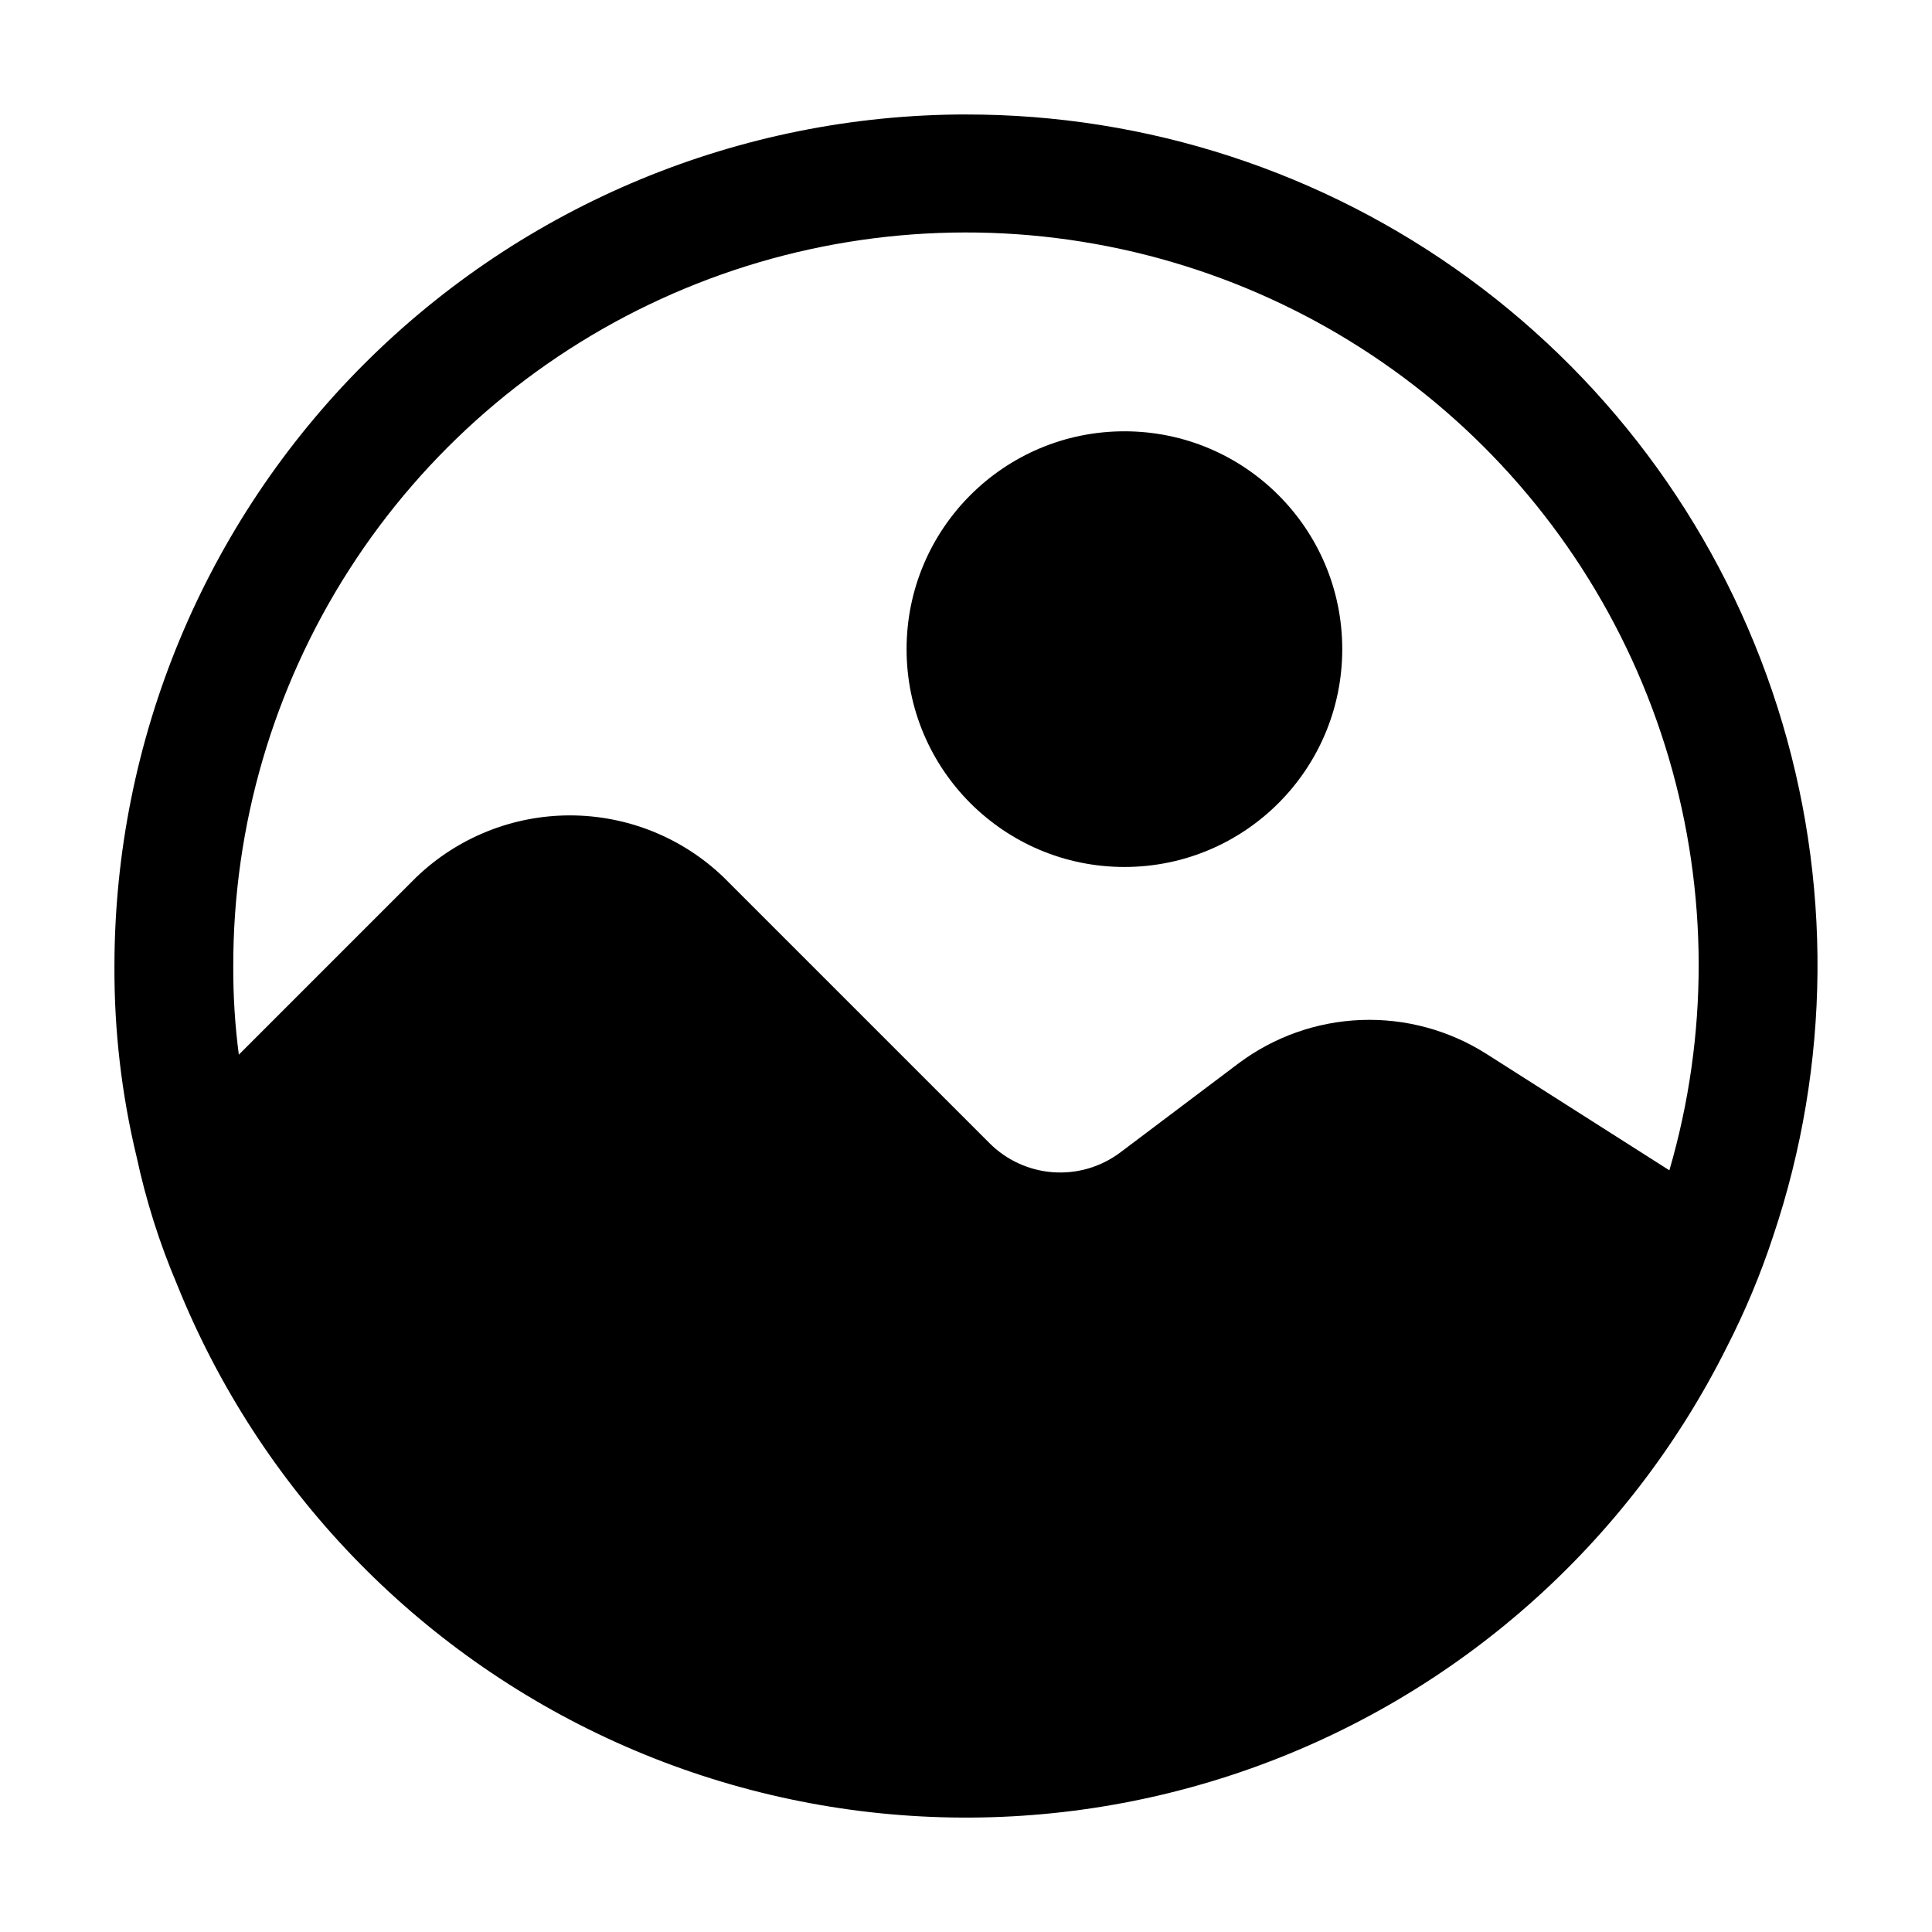
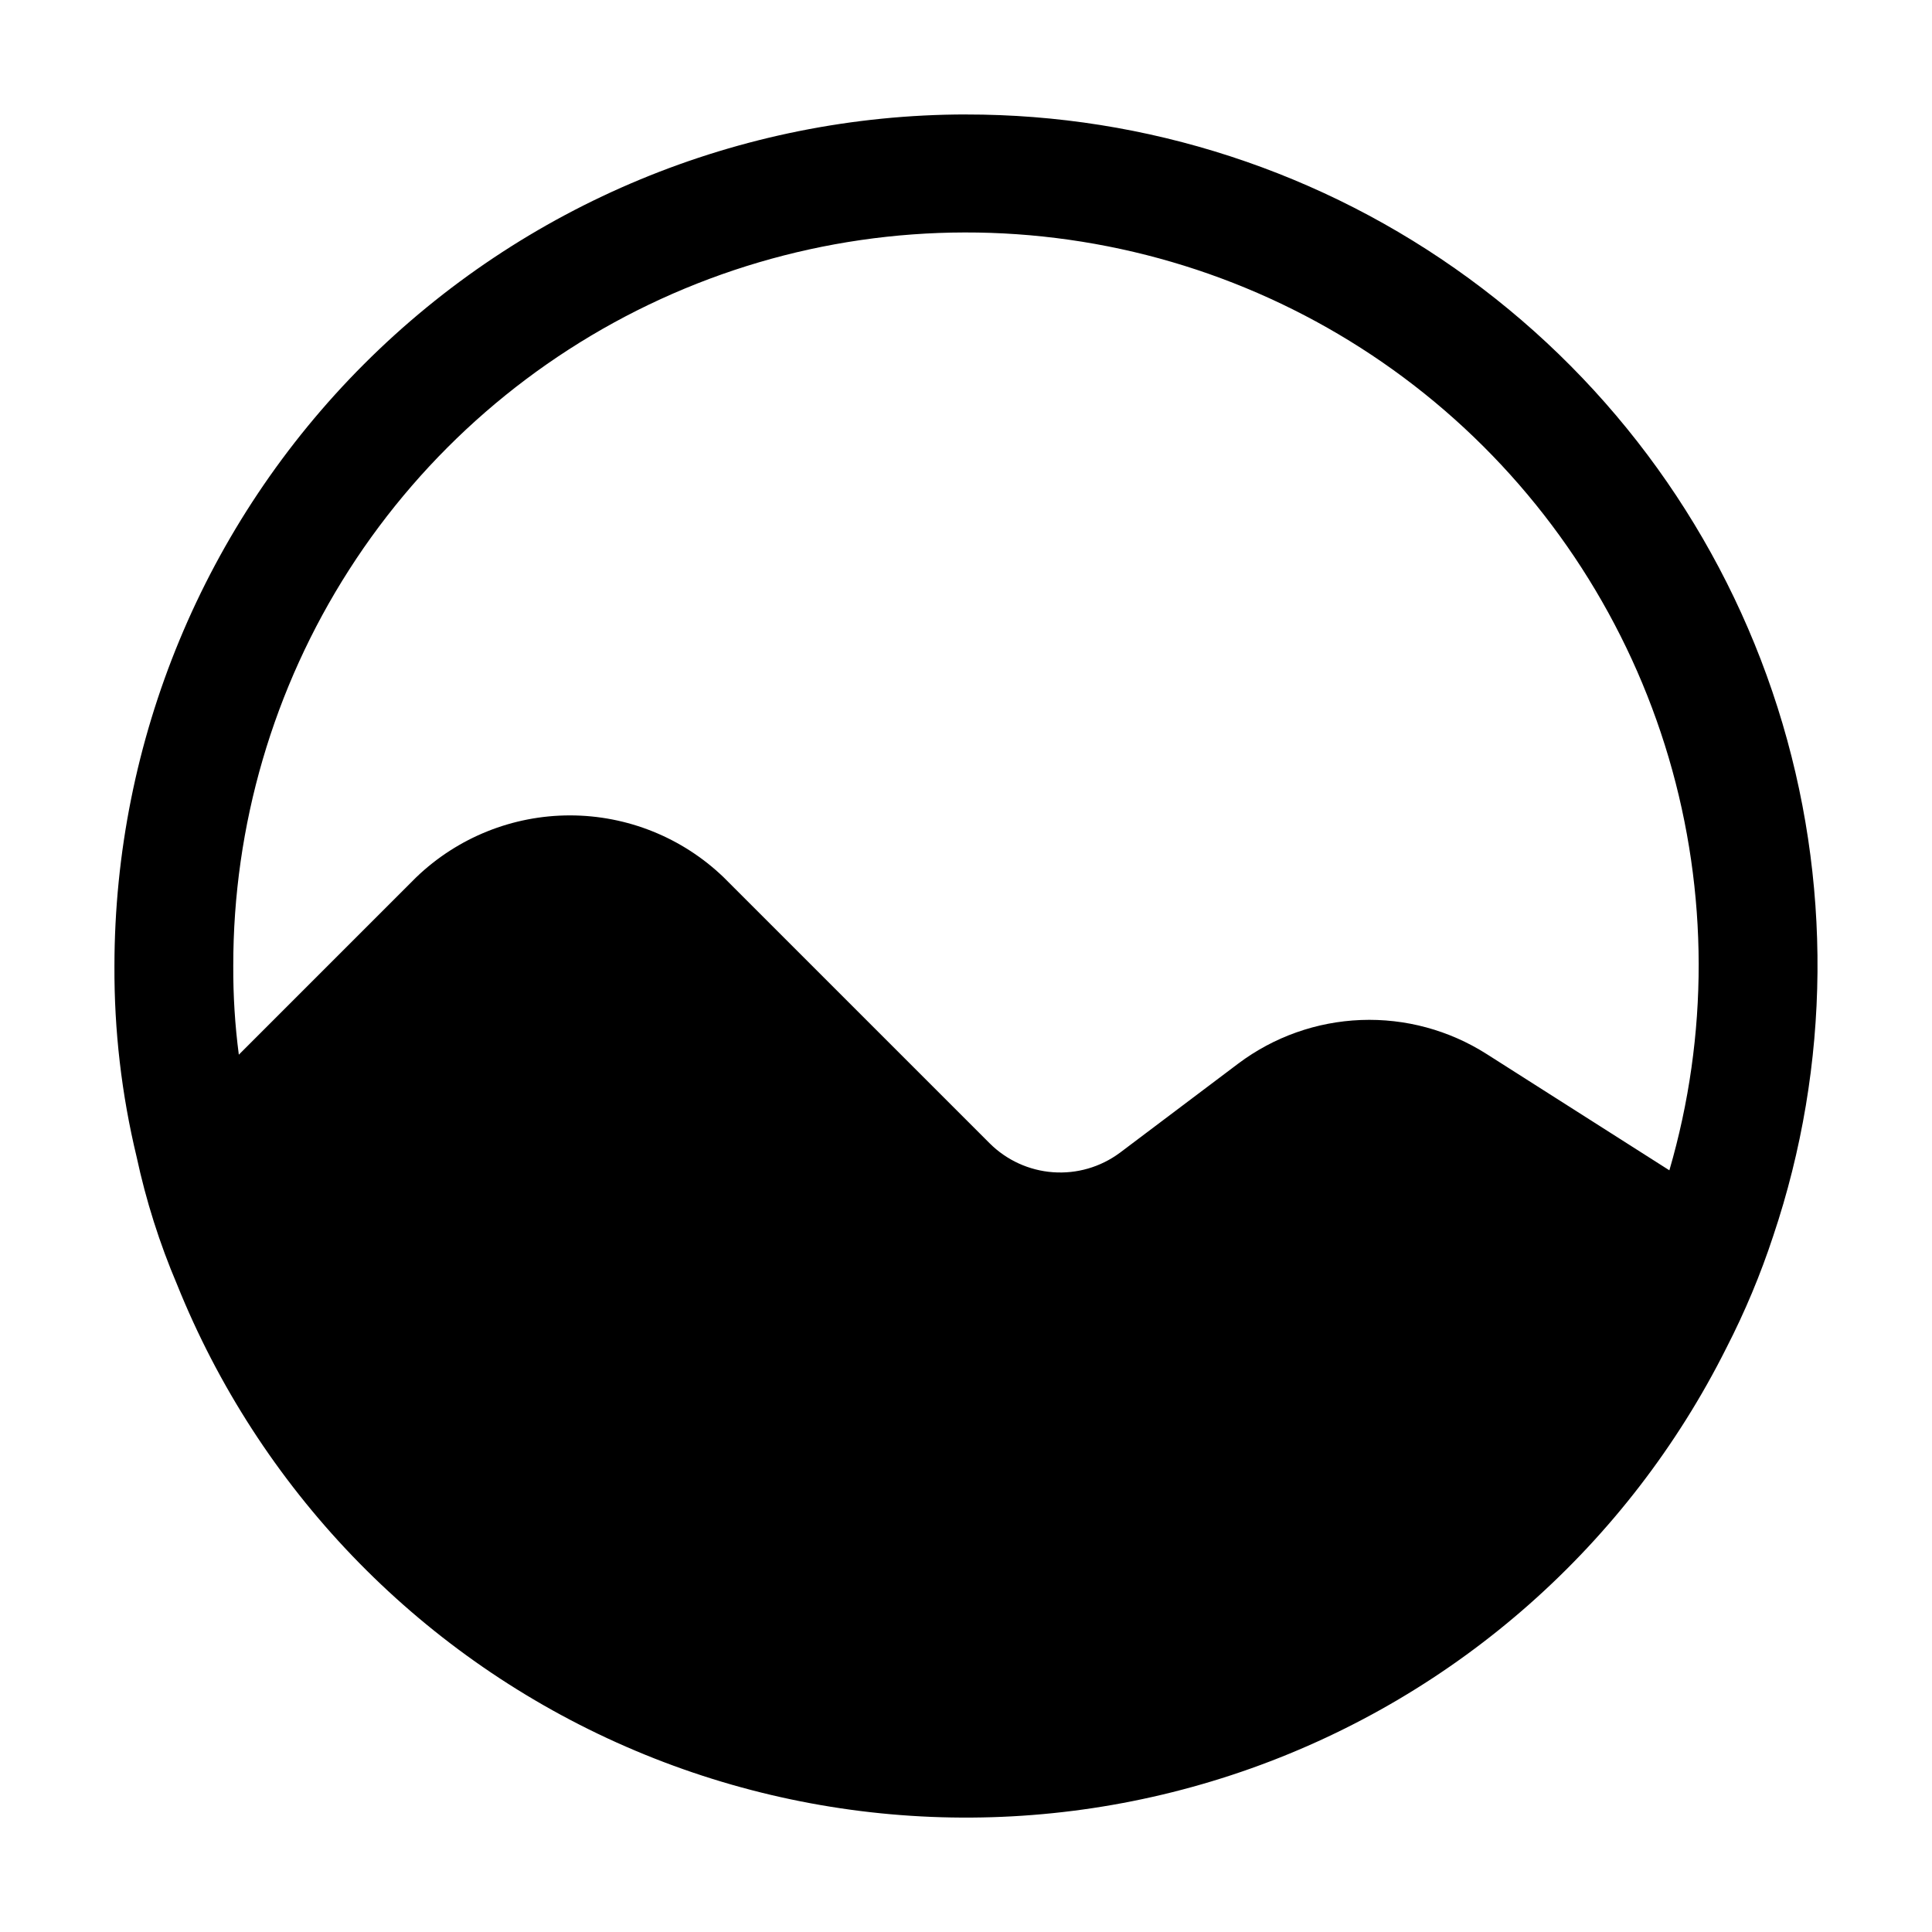
<svg xmlns="http://www.w3.org/2000/svg" fill="#000000" width="800px" height="800px" version="1.1" viewBox="144 144 512 512">
  <g>
-     <path d="m499.71 316.03c0 31.883-25.848 57.727-57.727 57.727-31.883 0-57.73-25.844-57.73-57.727s25.848-57.73 57.73-57.73c31.879 0 57.727 25.848 57.727 57.73" />
    <path d="m400 174.33c-59.836 0.051-117.21 23.844-159.52 66.152s-66.102 99.68-66.152 159.52c-0.086 17.039 1.887 34.023 5.879 50.59 2.488 11.582 6.07 22.898 10.707 33.797 21.703 53.984 63.445 97.48 116.49 121.39 53.043 23.906 113.28 26.371 168.1 6.875 54.82-19.496 99.977-59.438 126.02-111.47 4.894-9.527 9.035-19.422 12.383-29.598 15.266-45.395 15.672-94.473 1.164-140.11-14.508-45.645-43.172-85.48-81.844-113.73-38.672-28.254-85.336-43.457-133.23-43.406zm186.41 279.82-48.492-30.859v0.004c-9.914-6.301-21.512-9.434-33.246-8.984-11.738 0.449-23.059 4.461-32.461 11.504l-31.488 23.723v-0.004c-5.094 3.766-11.363 5.582-17.68 5.117-6.316-0.461-12.258-3.172-16.746-7.637l-70.535-70.531c-10.945-10.52-25.539-16.395-40.723-16.395-15.184 0-29.777 5.875-40.727 16.395l-47.02 47.02c-1.02-7.793-1.512-15.648-1.473-23.508-0.039-37.219 10.617-73.66 30.699-105 20.086-31.332 48.75-56.23 82.582-71.738 33.832-15.504 71.41-20.961 108.25-15.715 36.844 5.242 71.406 20.965 99.57 45.289 28.164 24.328 48.746 56.238 59.293 91.93 10.543 35.691 10.609 73.66 0.188 109.39z" />
  </g>
</svg>